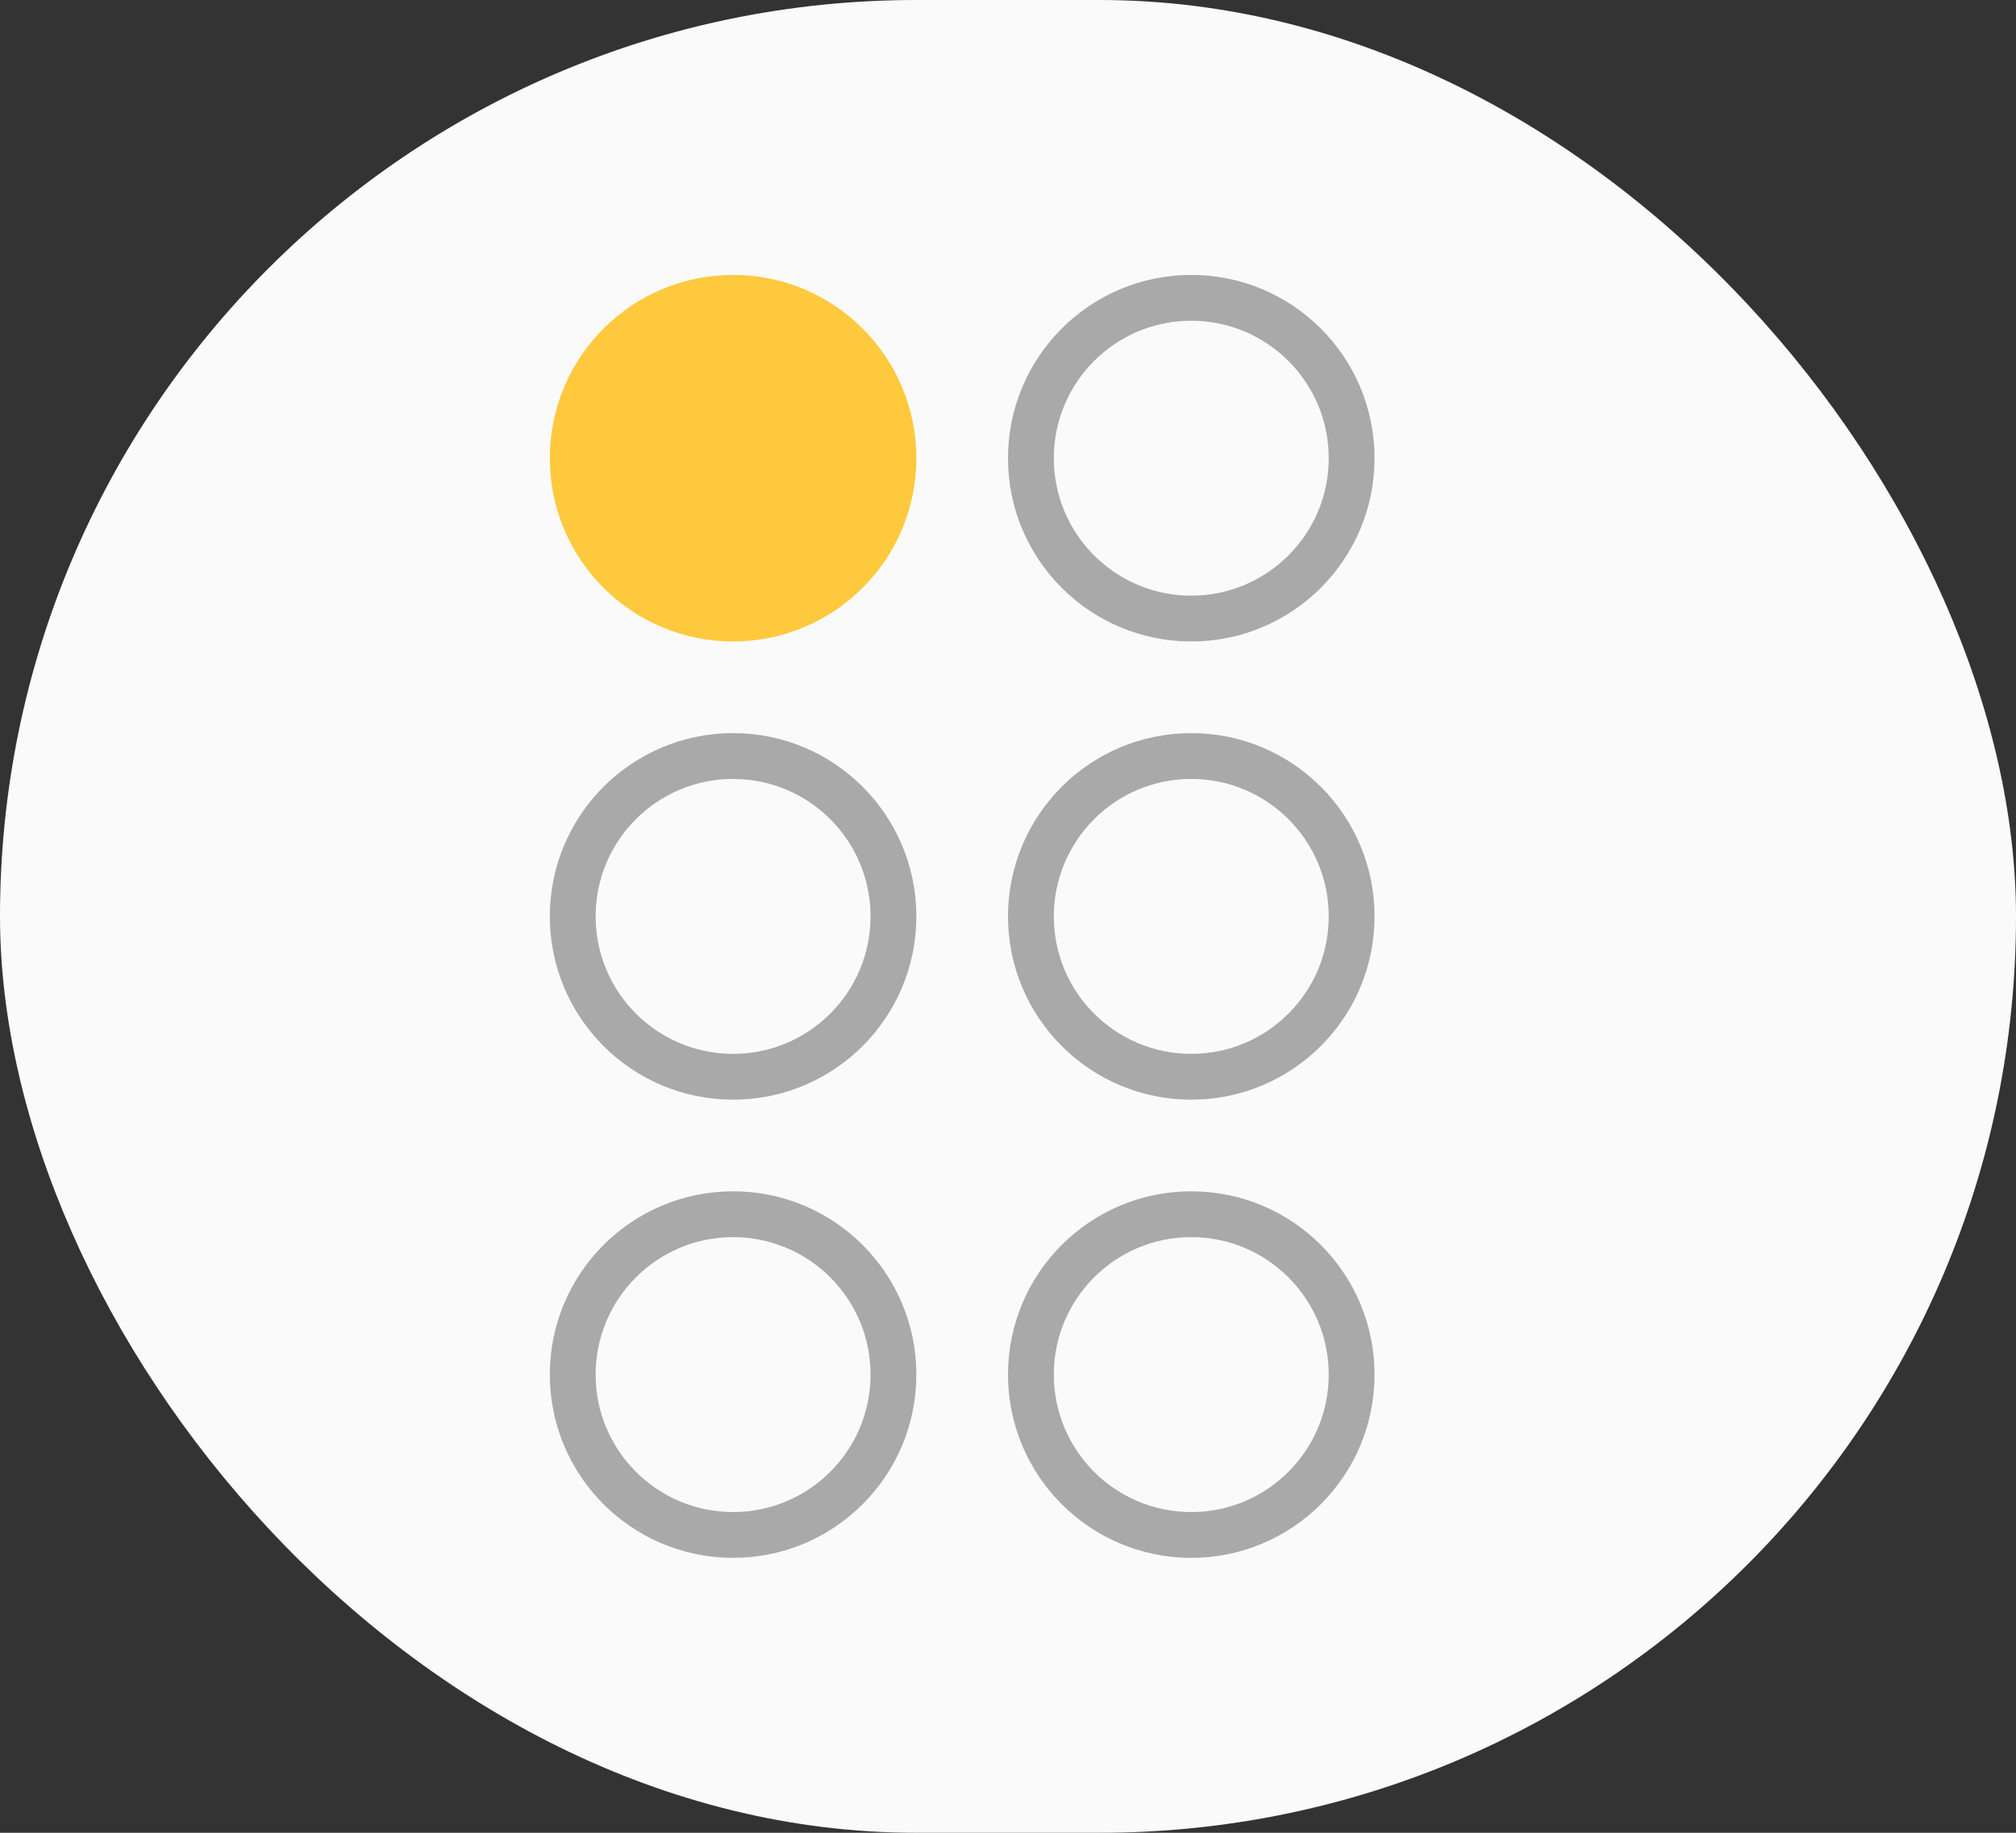
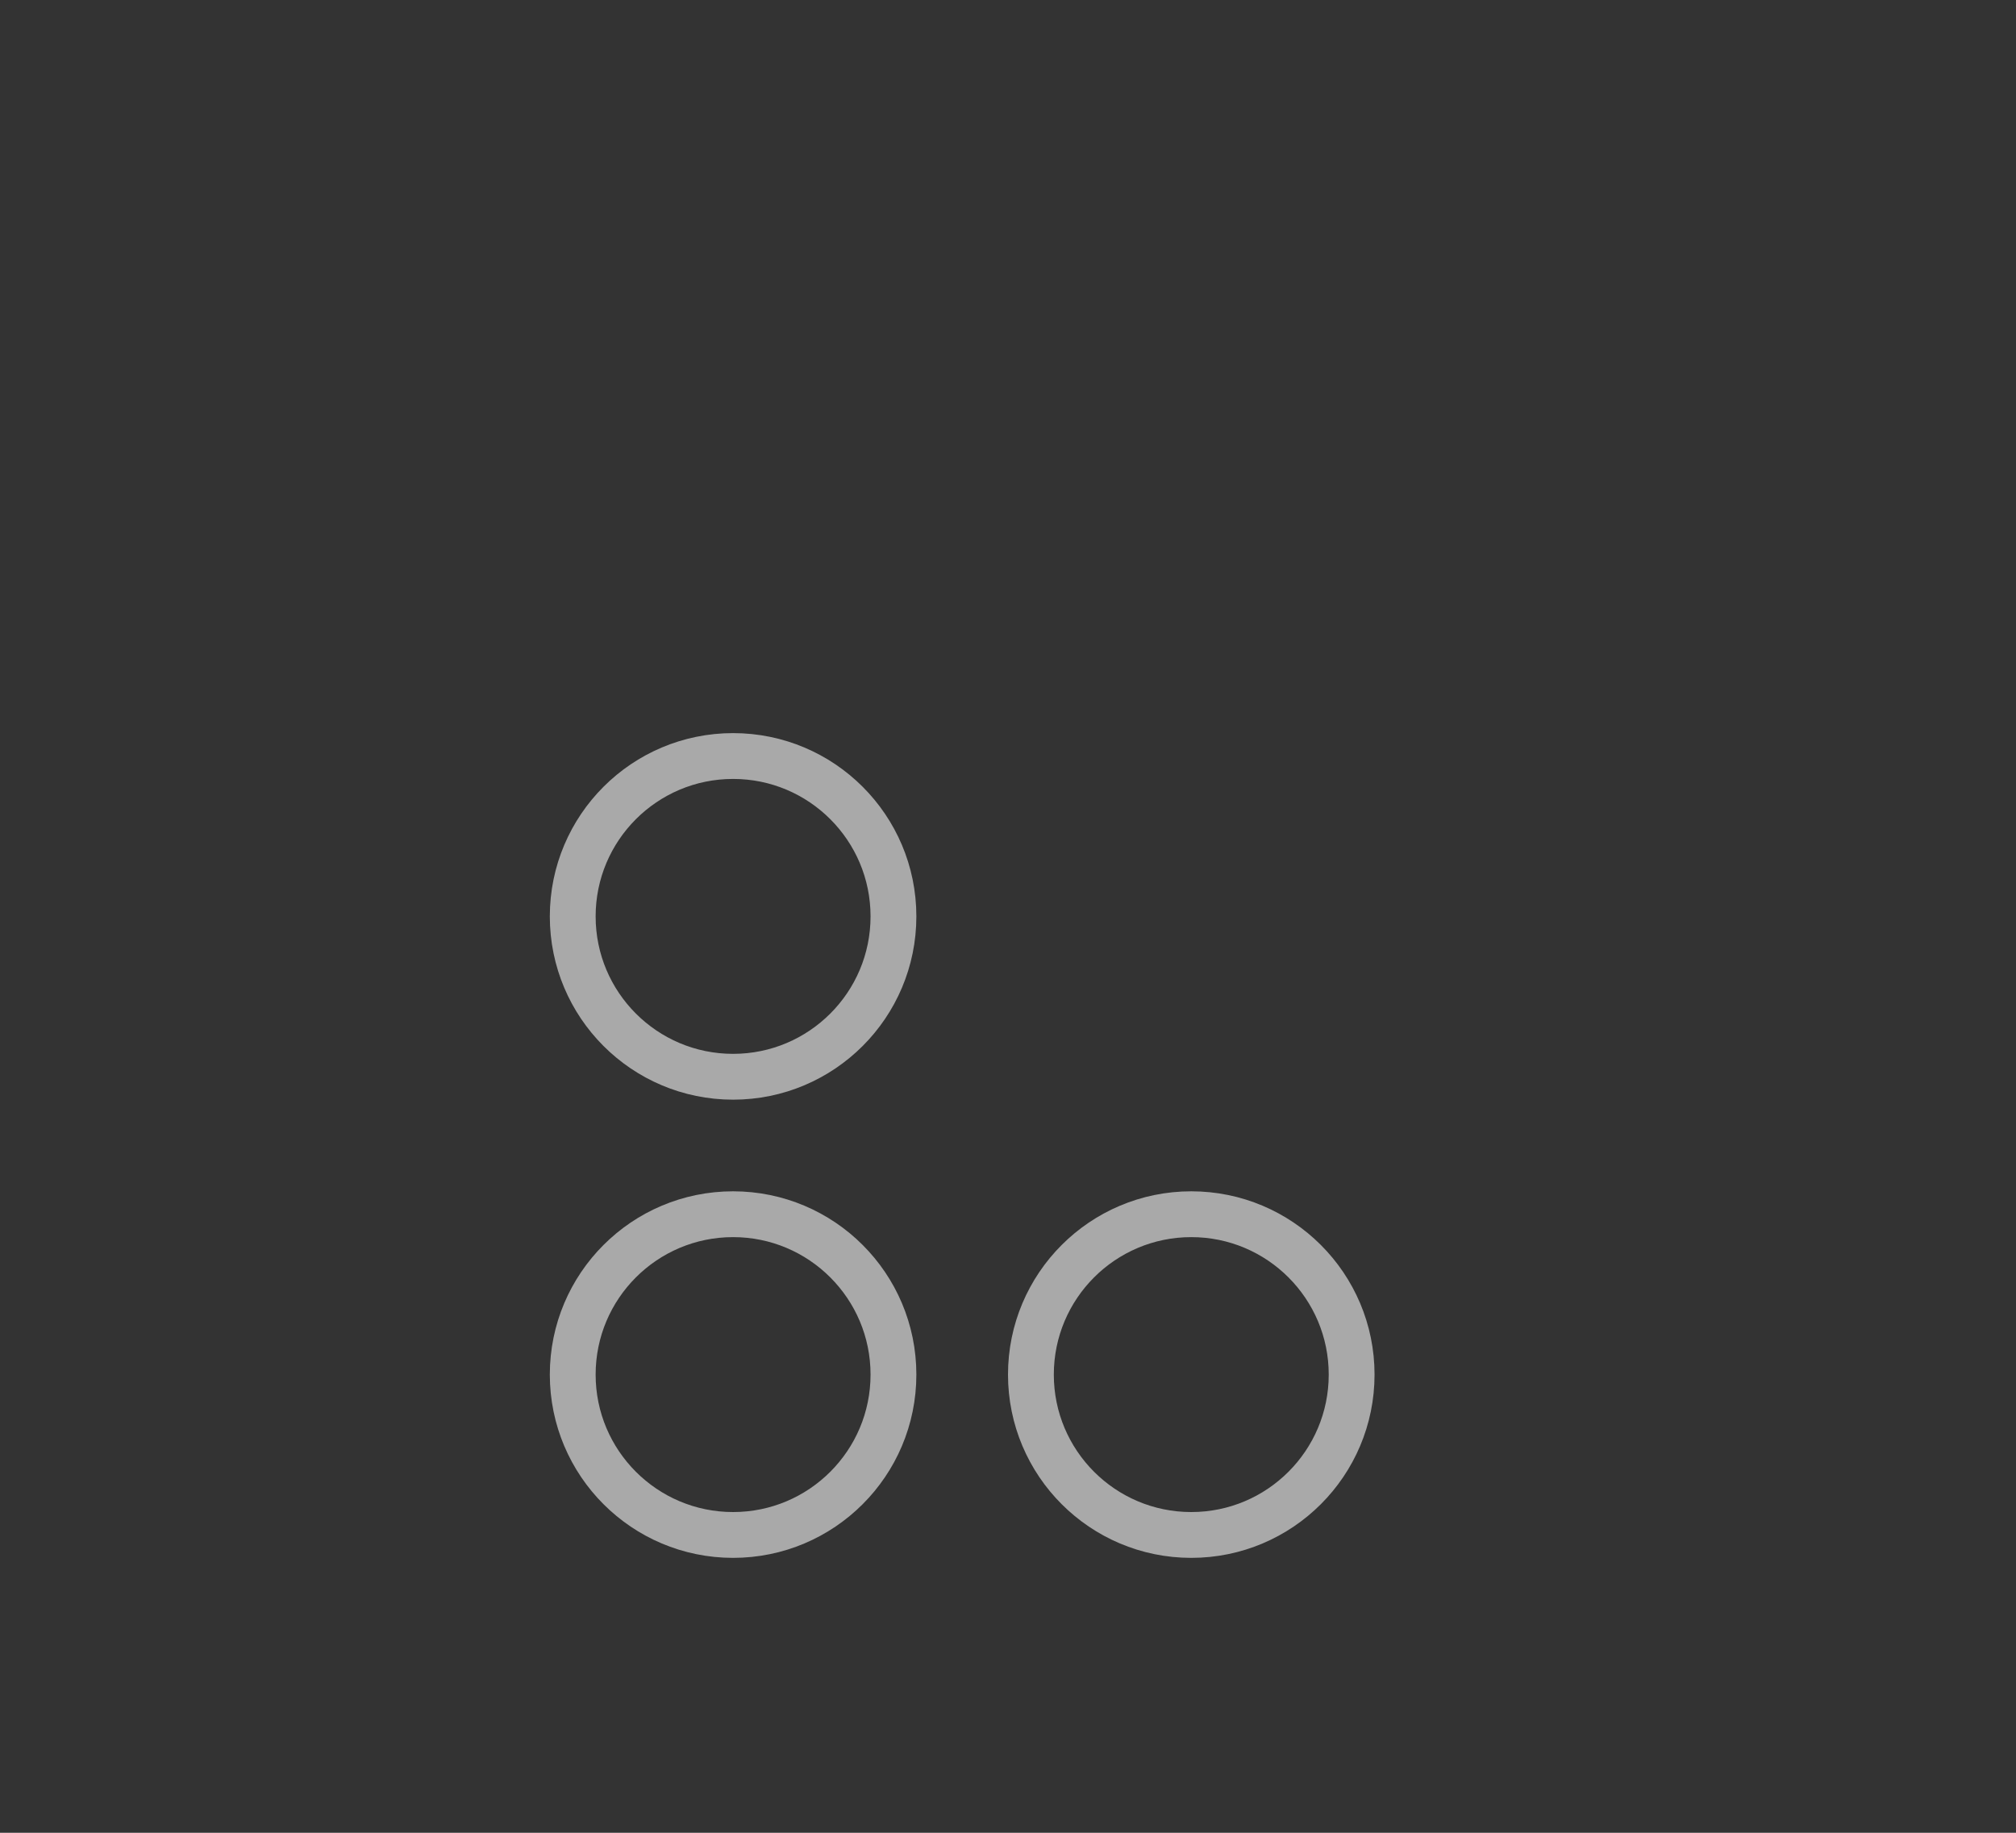
<svg xmlns="http://www.w3.org/2000/svg" width="44" height="40" viewBox="0 0 44 40" fill="none">
  <rect x="0" y="0" width="44" height="40" fill="#333333" stroke="none" />
-   <rect width="44" height="40" rx="20" fill="#FAFAFA" />
-   <circle cx="16" cy="10" r="4" fill="#FFC93E" />
-   <circle cx="26" cy="10" r="3.5" stroke="#A9A9A9" />
  <circle cx="16" cy="20" r="3.5" stroke="#A9A9A9" />
-   <circle cx="26" cy="20" r="3.5" stroke="#A9A9A9" />
  <circle cx="16" cy="30" r="3.5" stroke="#A9A9A9" />
  <circle cx="26" cy="30" r="3.5" stroke="#A9A9A9" />
</svg>